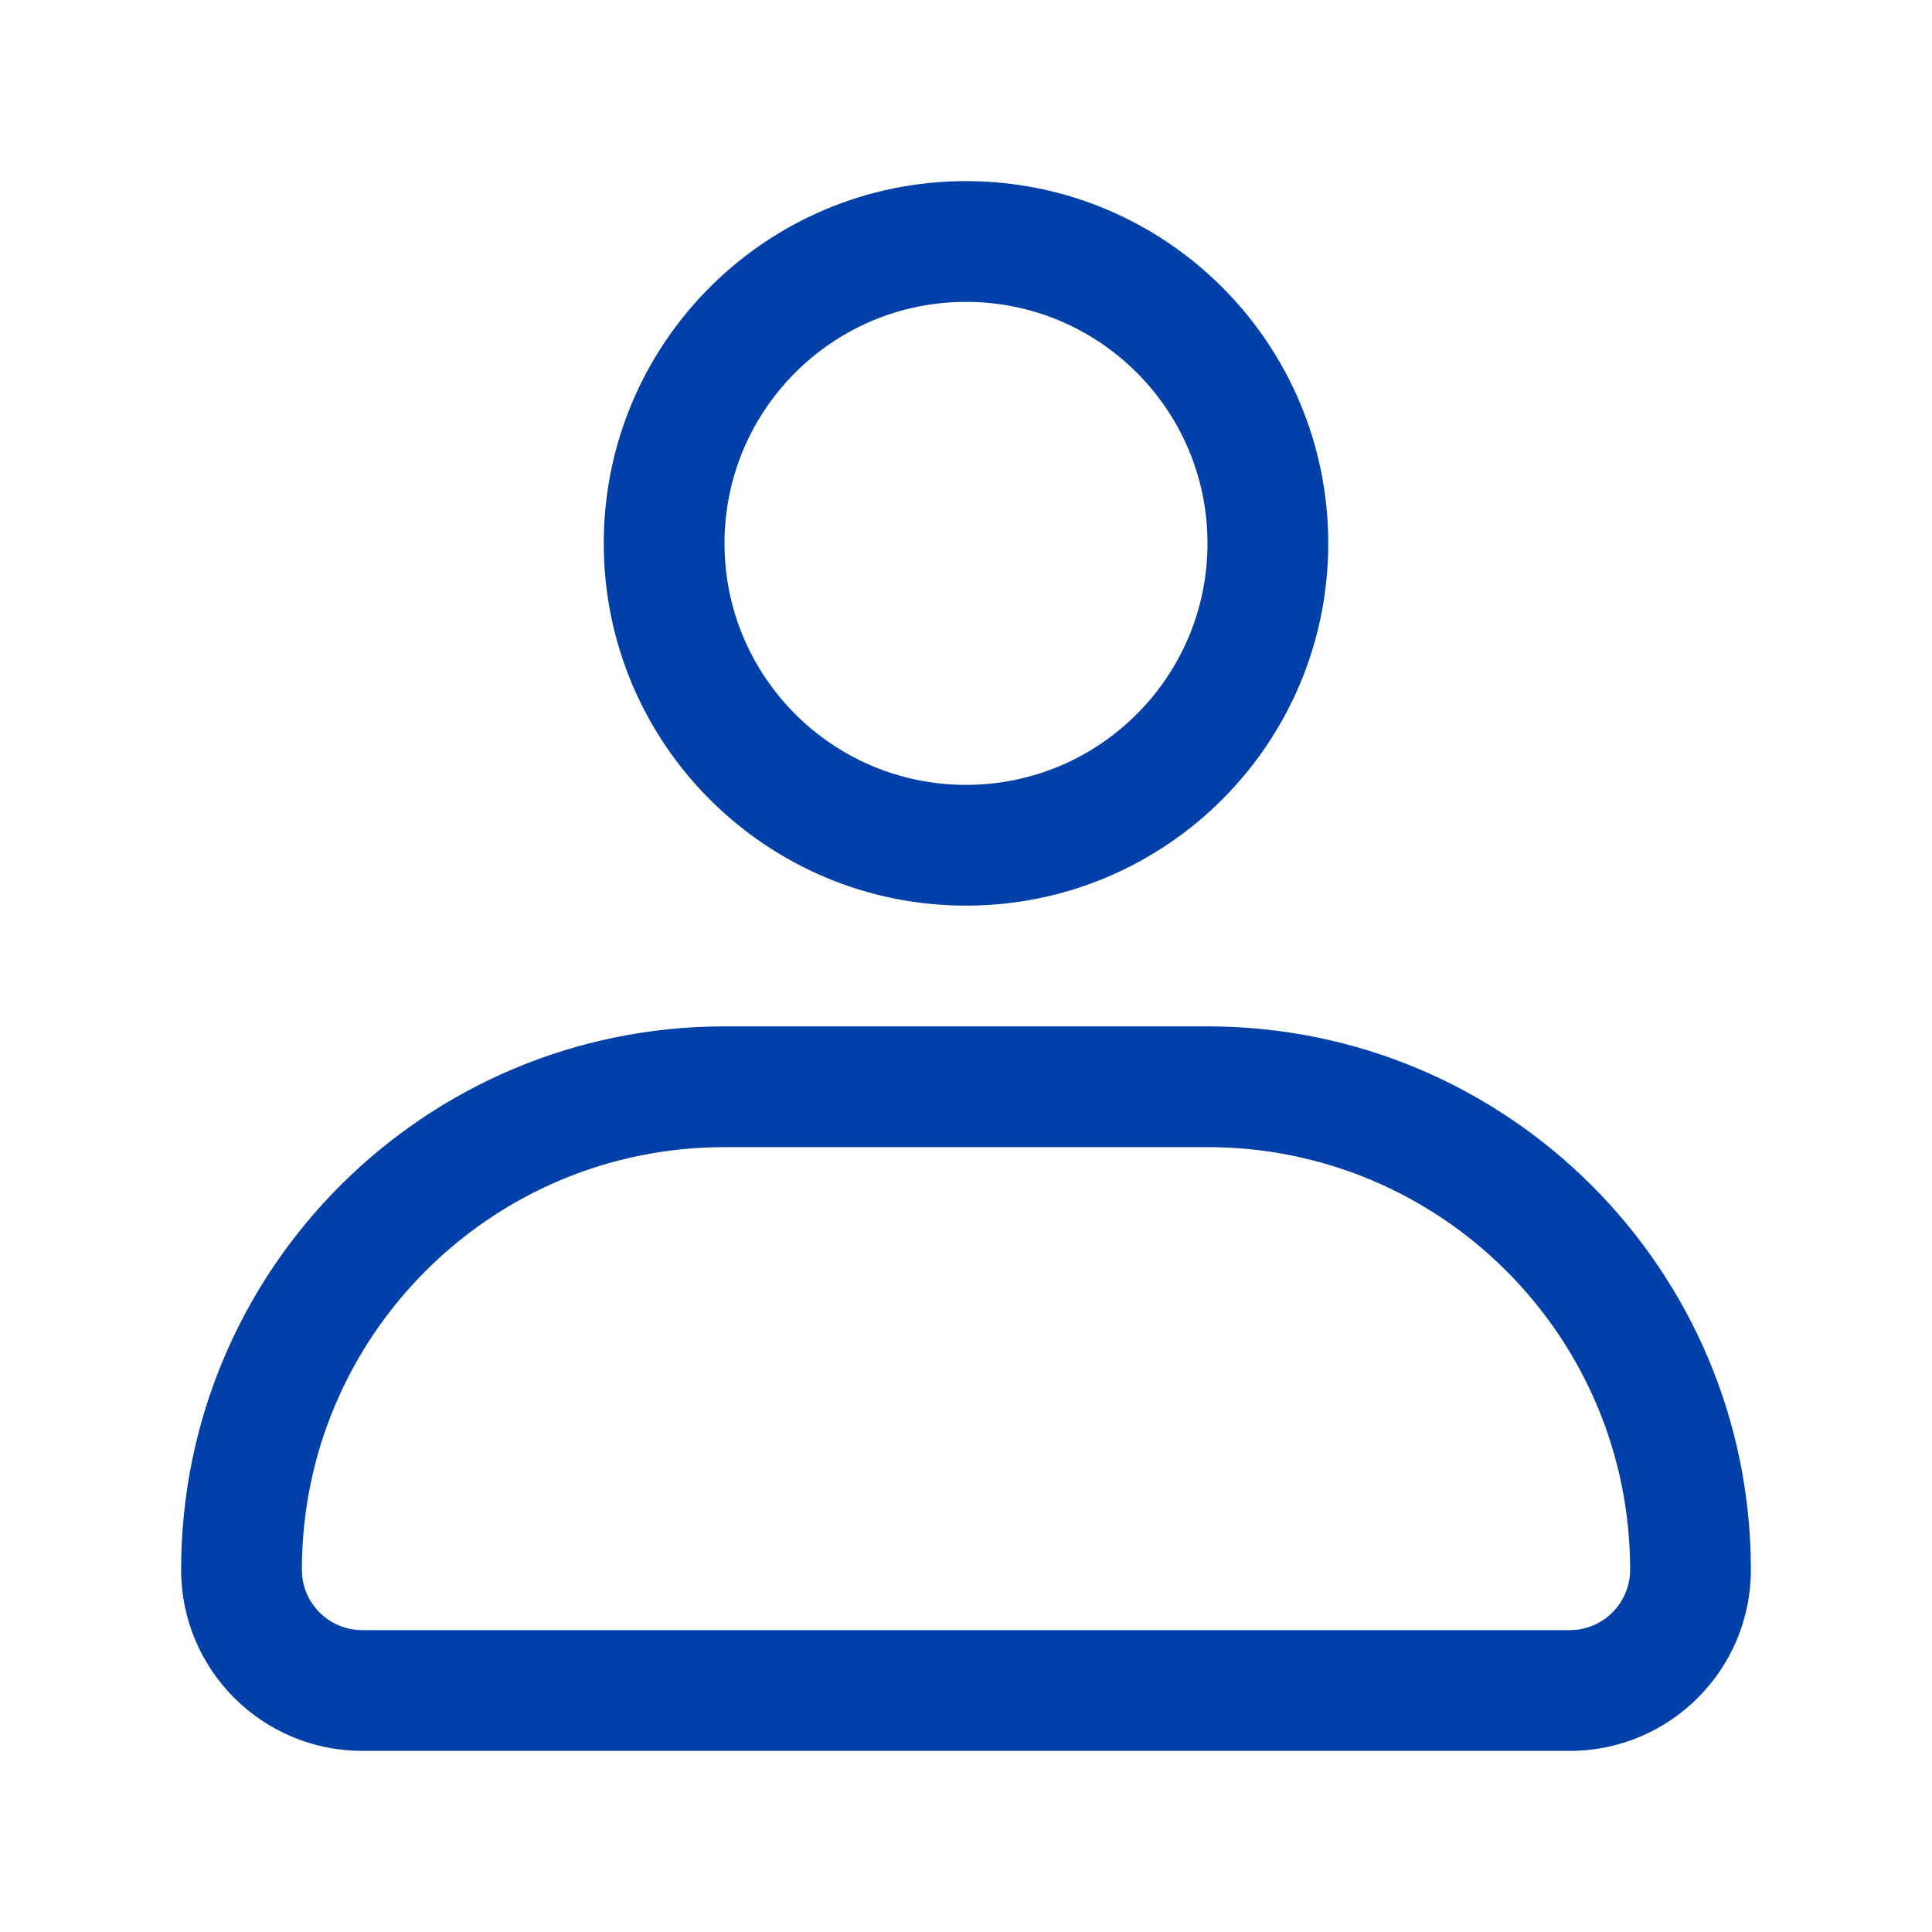
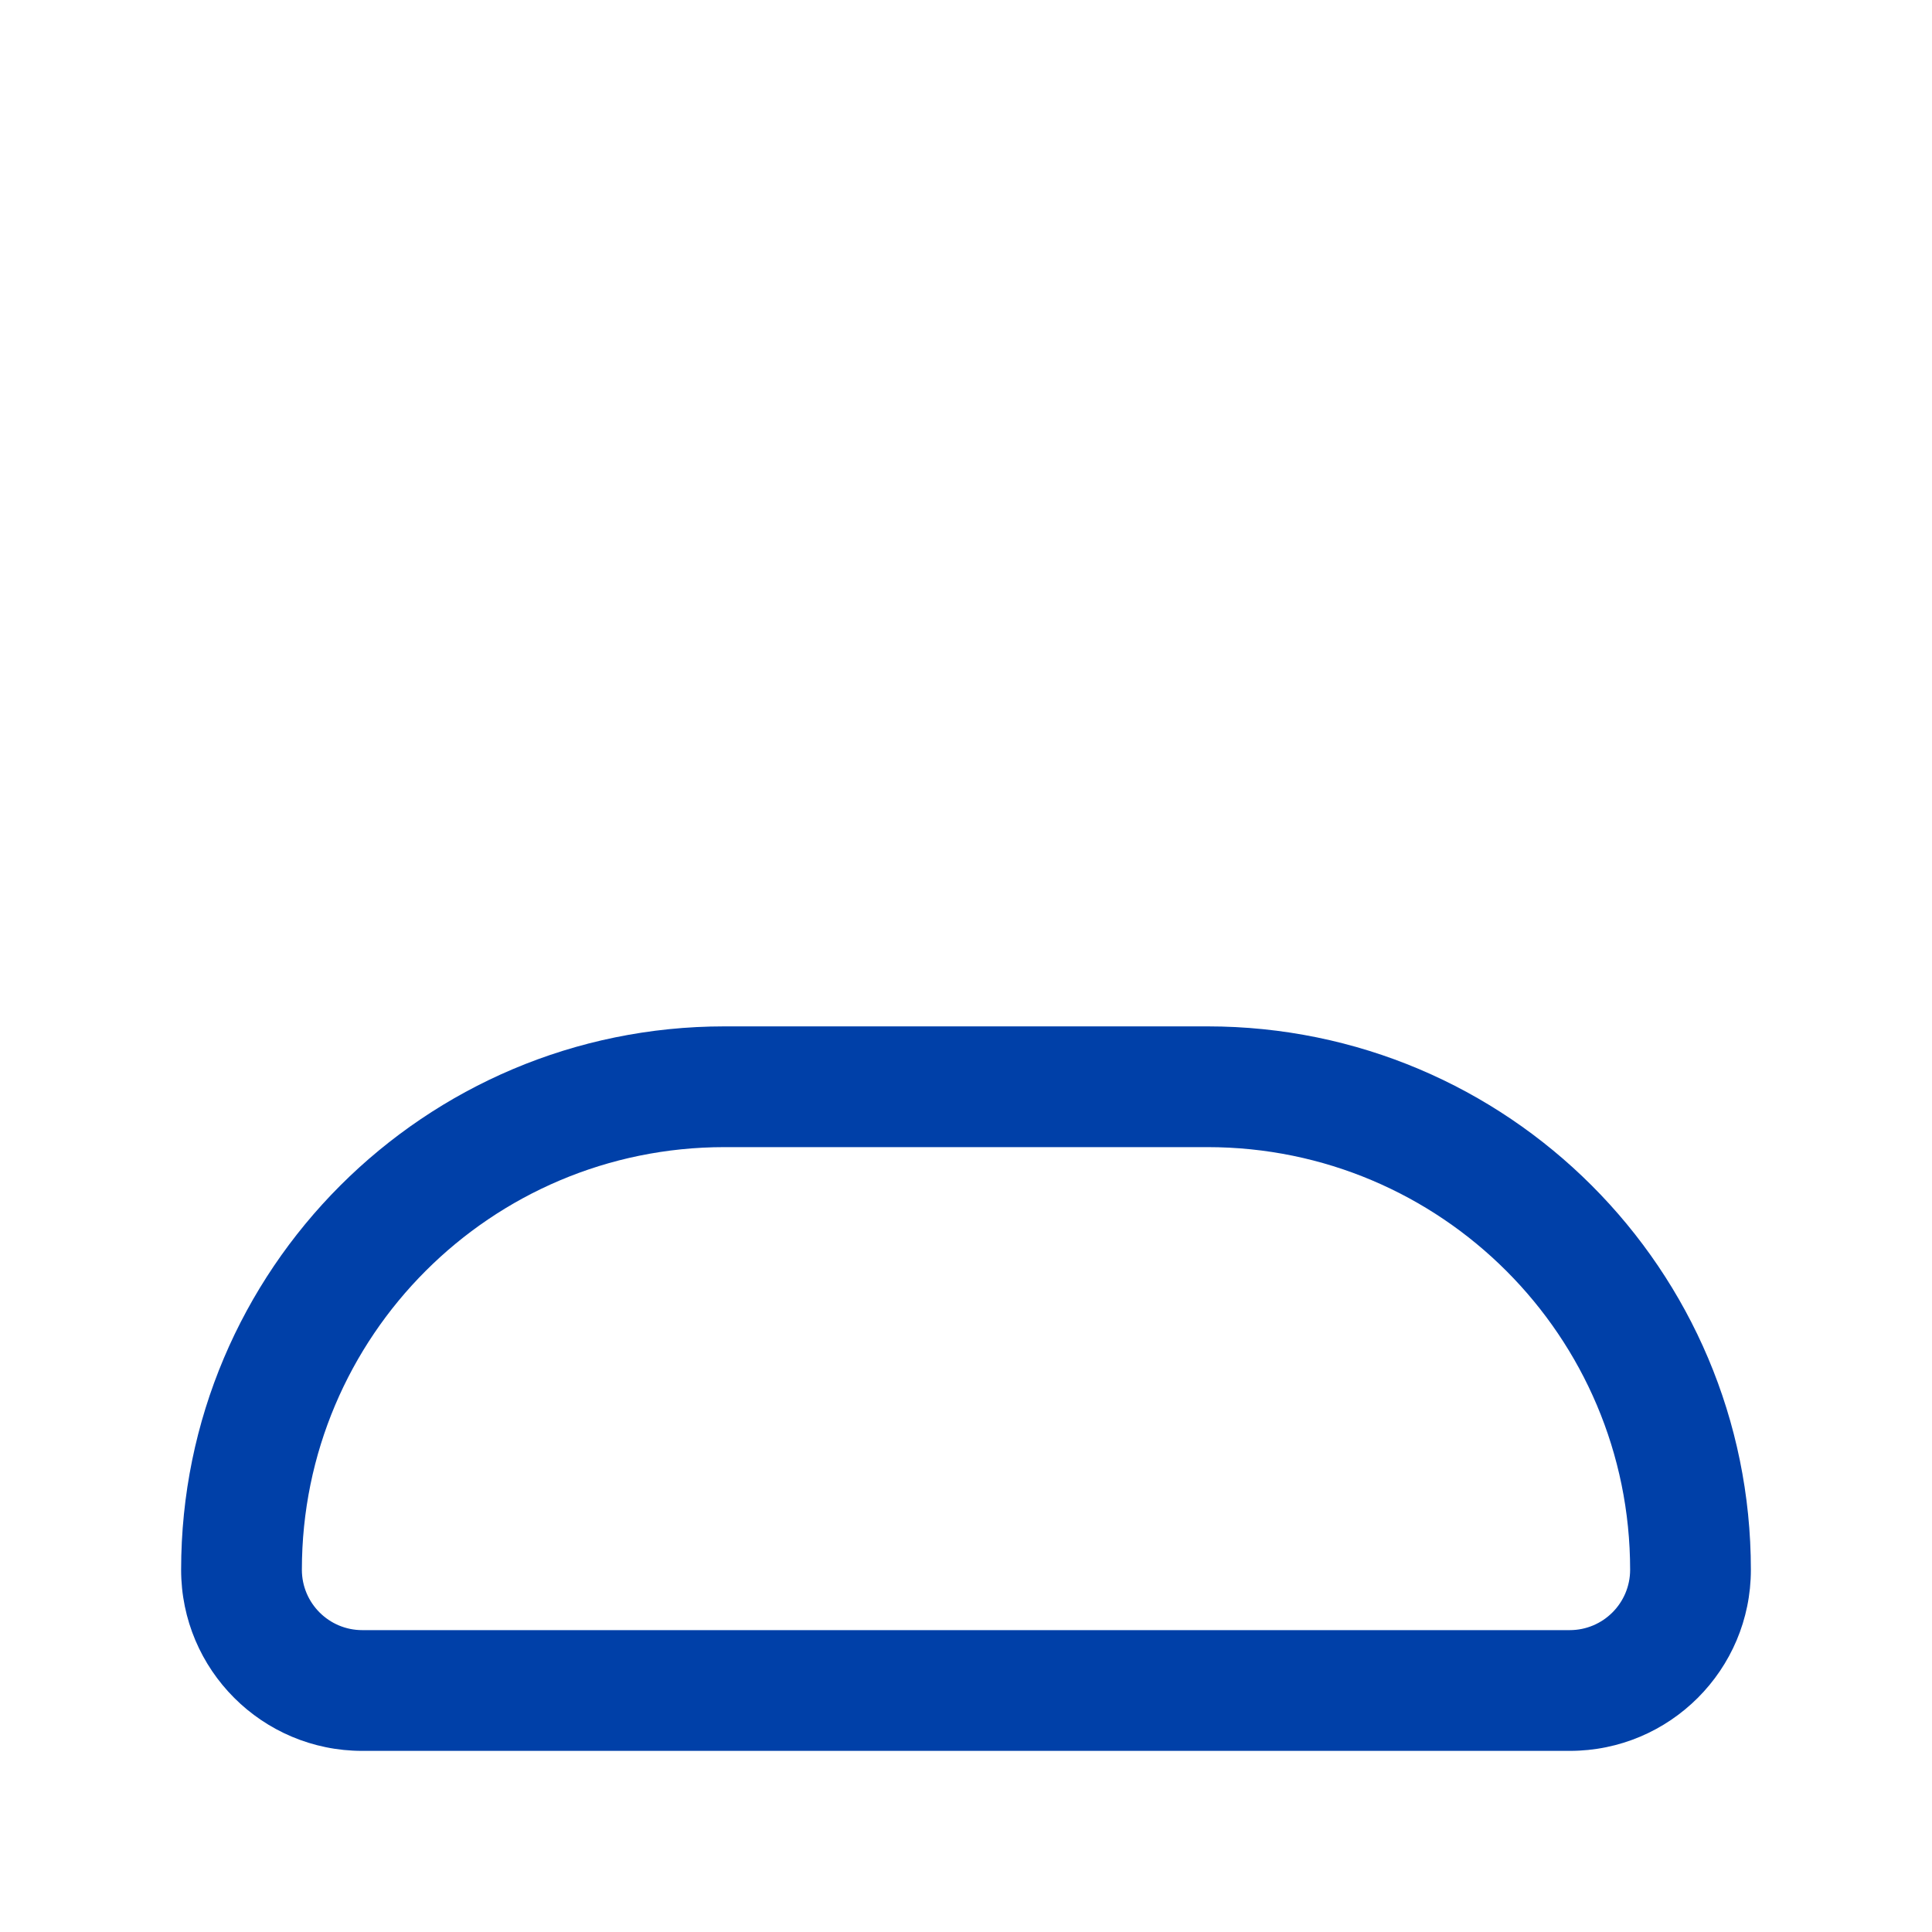
<svg xmlns="http://www.w3.org/2000/svg" width="32" height="32" viewBox="0 0 32 32" fill="none">
-   <path fill-rule="evenodd" clip-rule="evenodd" d="M16 5C13.791 5 12 6.791 12 9C12 11.209 13.791 13 16 13C18.209 13 20 11.209 20 9C20 6.791 18.209 5 16 5ZM10 9C10 5.686 12.687 3 16 3C19.314 3 22 5.686 22 9C22 12.314 19.314 15 16 15C12.687 15 10 12.314 10 9Z" fill="#0040A8" />
  <path fill-rule="evenodd" clip-rule="evenodd" d="M12 19C8.134 19 5 22.134 5 26C5 26.552 5.448 27 6 27H26C26.552 27 27 26.552 27 26C27 22.134 23.866 19 20 19H12ZM3 26C3 21.029 7.03 17 12 17H20C24.971 17 29 21.029 29 26C29 27.657 27.657 29 26 29H6C4.343 29 3 27.657 3 26Z" fill="#0040A8" />
</svg>